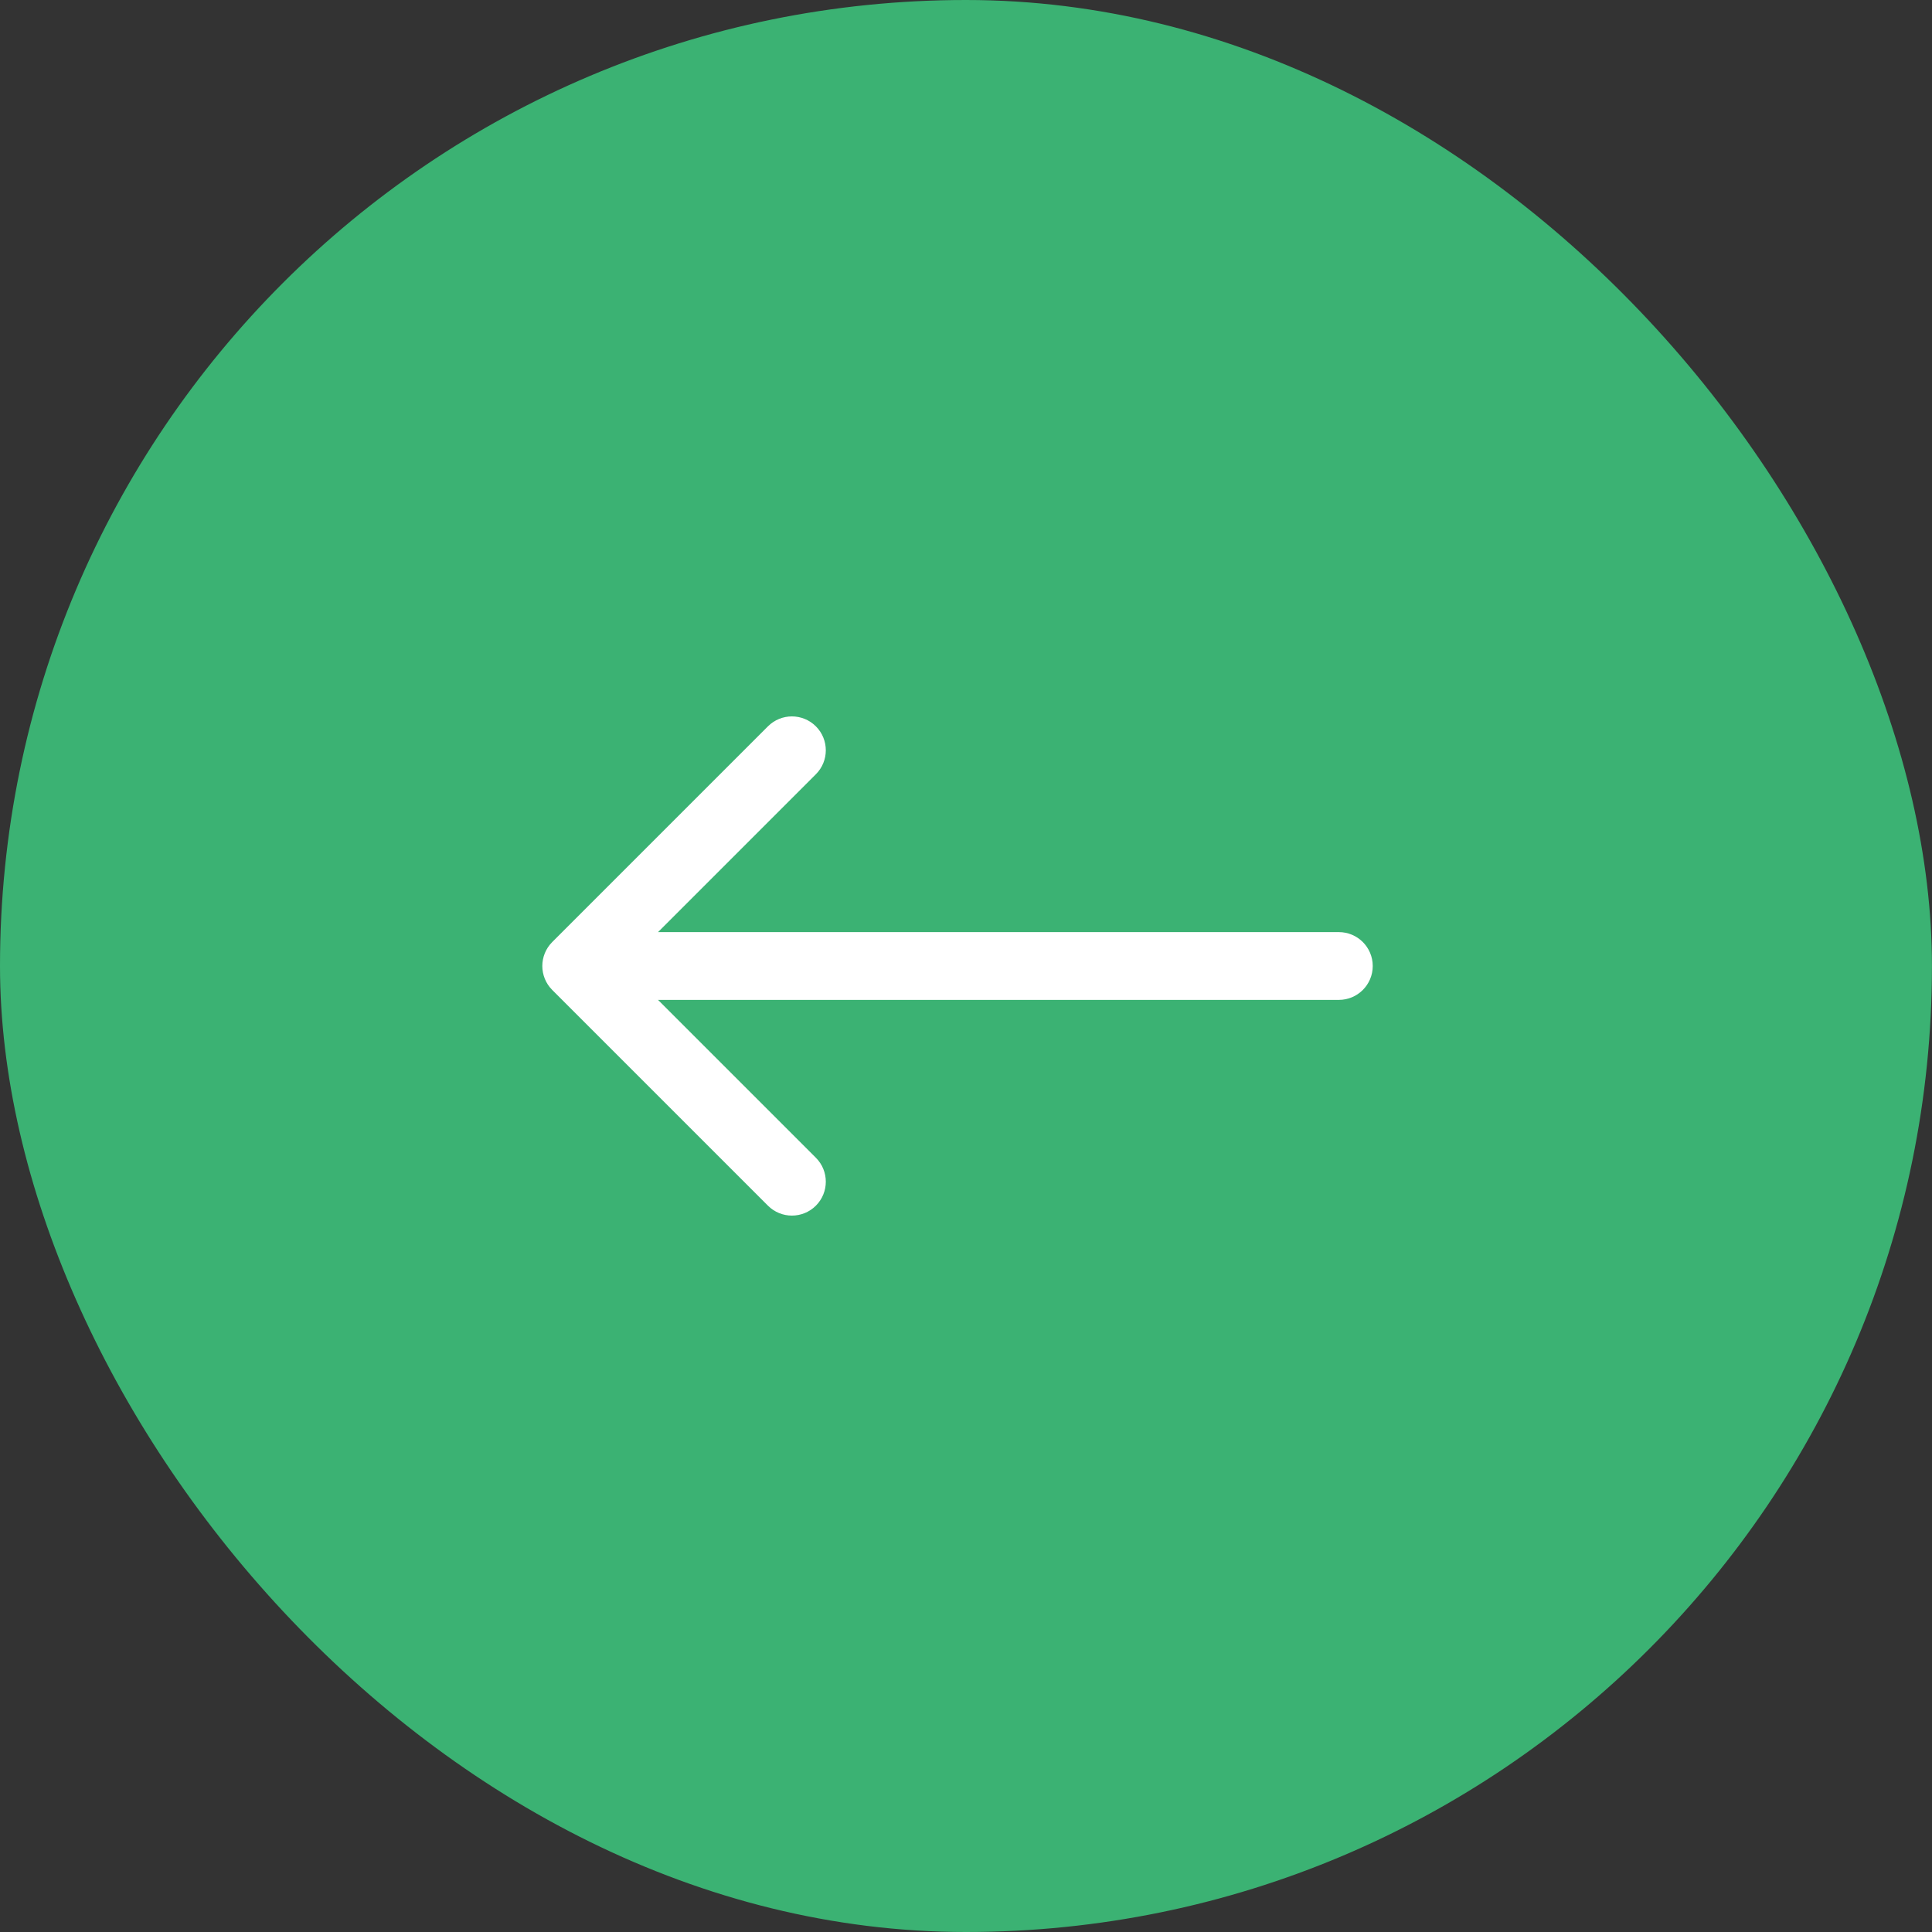
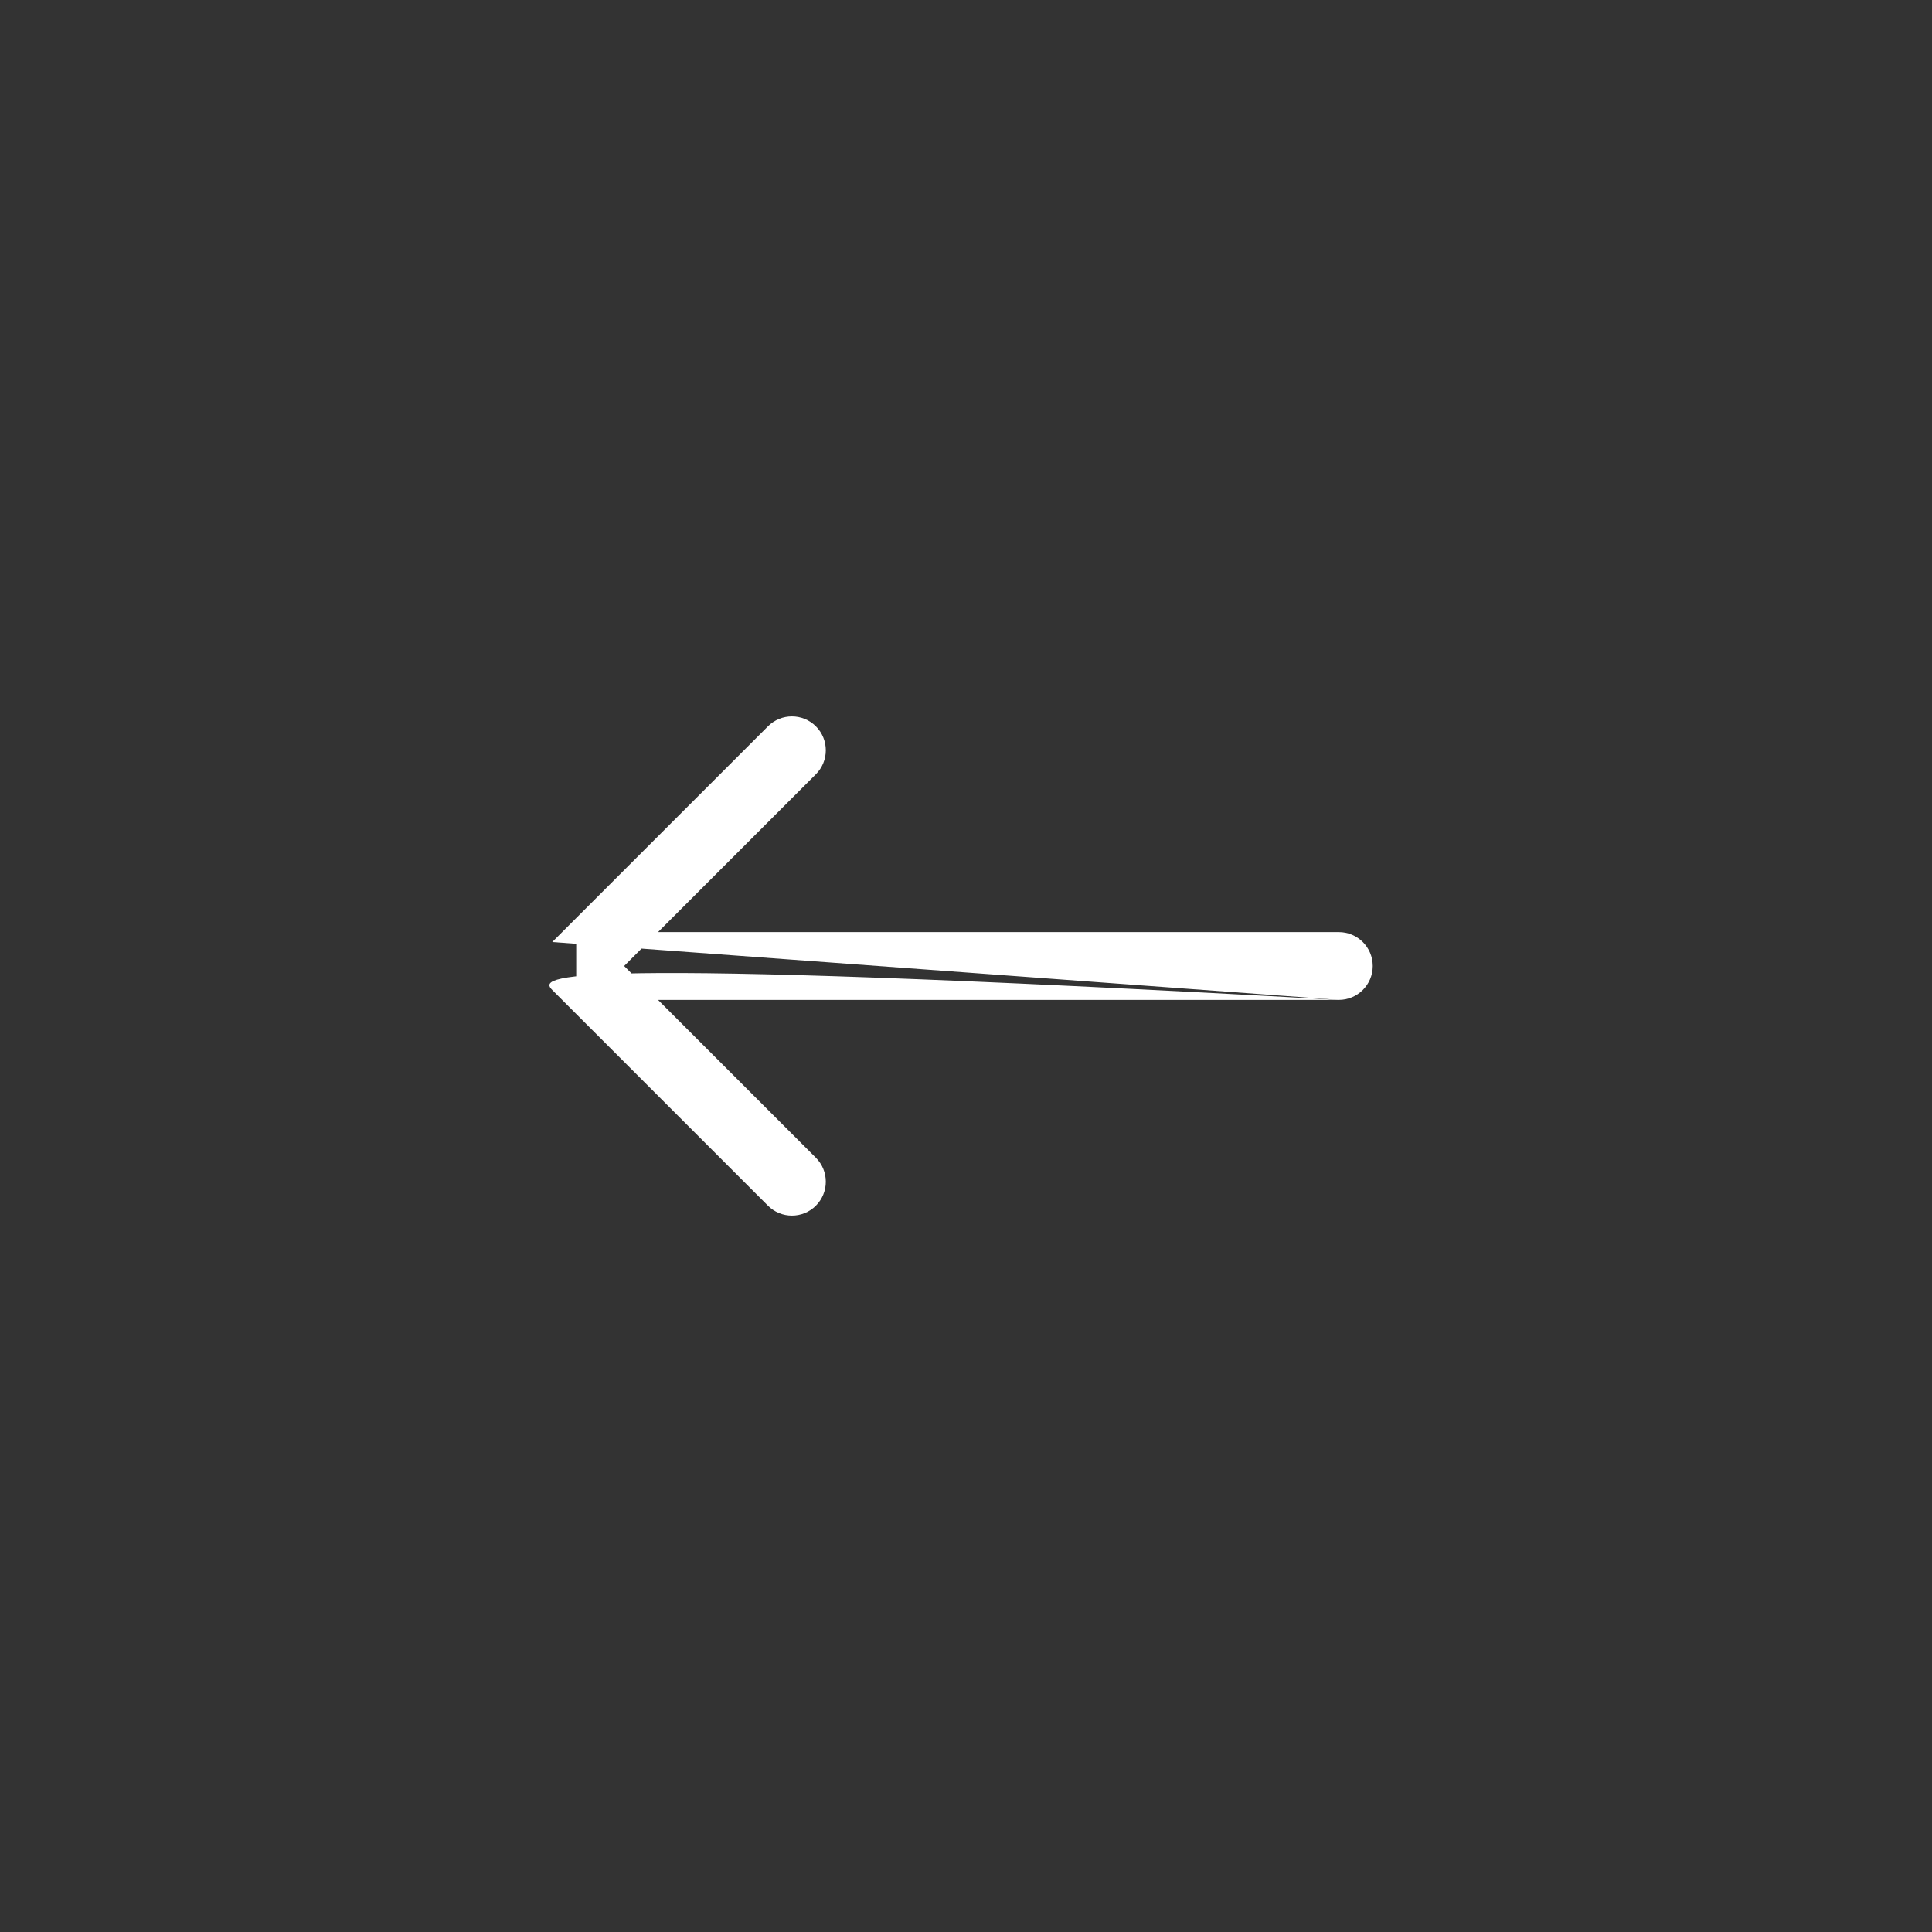
<svg xmlns="http://www.w3.org/2000/svg" width="114" height="114" viewBox="0 0 114 114" fill="none">
  <rect x="0" y="0" width="114" height="114" fill="#333333" stroke="none" />
-   <rect width="113.997" height="114" rx="56.998" fill="#3BB273" />
-   <path d="M79 59C80.105 59 81 58.105 81 57C81 55.895 80.105 55 79 55V59ZM32.586 55.586C31.805 56.367 31.805 57.633 32.586 58.414L45.314 71.142C46.095 71.923 47.361 71.923 48.142 71.142C48.923 70.361 48.923 69.095 48.142 68.314L36.828 57L48.142 45.686C48.923 44.905 48.923 43.639 48.142 42.858C47.361 42.077 46.095 42.077 45.314 42.858L32.586 55.586ZM79 55L34 55V59L79 59V55Z" fill="white" />
+   <path d="M79 59C80.105 59 81 58.105 81 57C81 55.895 80.105 55 79 55V59ZC31.805 56.367 31.805 57.633 32.586 58.414L45.314 71.142C46.095 71.923 47.361 71.923 48.142 71.142C48.923 70.361 48.923 69.095 48.142 68.314L36.828 57L48.142 45.686C48.923 44.905 48.923 43.639 48.142 42.858C47.361 42.077 46.095 42.077 45.314 42.858L32.586 55.586ZM79 55L34 55V59L79 59V55Z" fill="white" />
</svg>